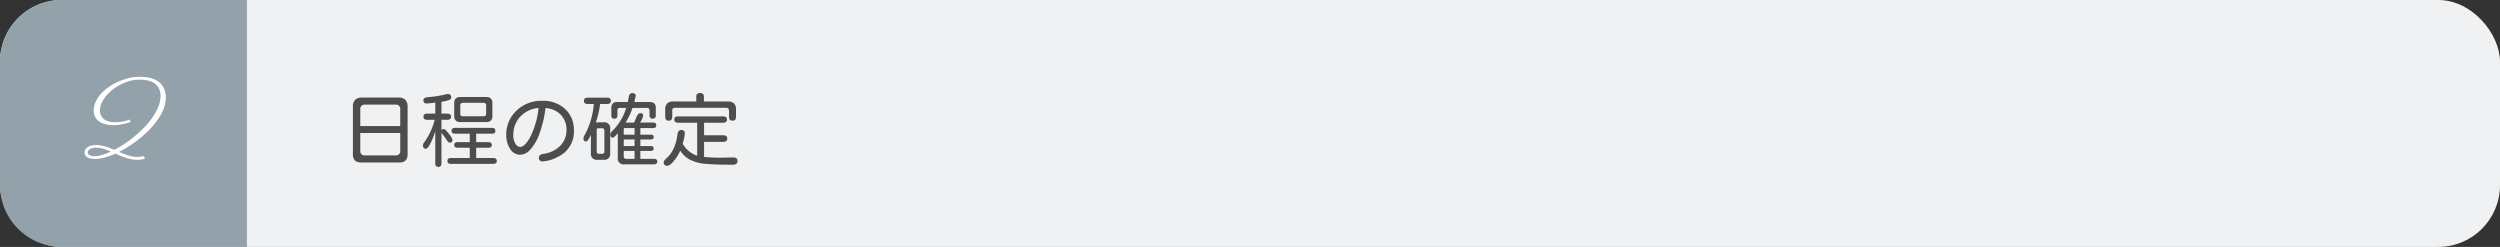
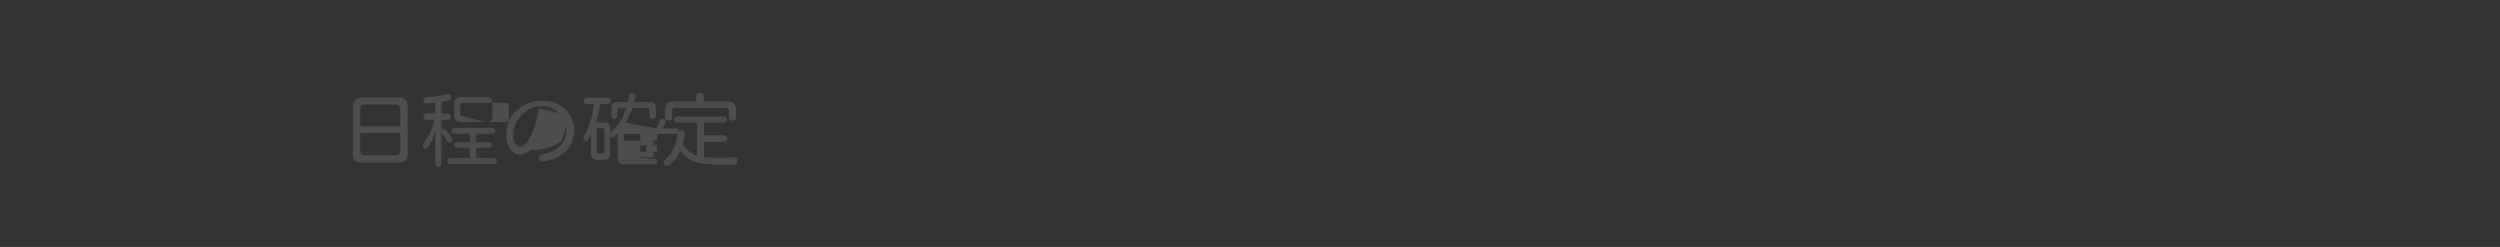
<svg xmlns="http://www.w3.org/2000/svg" width="810" height="80" viewBox="0 0 810 80">
  <rect x="0" y="0" width="810" height="80" fill="#333333" stroke="none" />
  <g transform="translate(-278 -3749)">
-     <rect width="810" height="80" rx="20" transform="translate(278 3749)" fill="#eff1f2" />
-     <path d="M20,0H80a0,0,0,0,1,0,0V80a0,0,0,0,1,0,0H20A20,20,0,0,1,0,60V20A20,20,0,0,1,20,0Z" transform="translate(278 3749)" fill="#92a1aa" />
-     <path d="M19.043.635H7.363q-3.225.2-3.021-3.021v-14.98a3.026,3.026,0,0,1,.813-2.387,3.324,3.324,0,0,1,2.107-.635H19.043a3.071,3.071,0,0,1,2.387.813,3.259,3.259,0,0,1,.635,2.107V-2.387Q22.268.838,19.043.635ZM6.729-11.146H19.678v-5.484A1.345,1.345,0,0,0,18.205-18.1H8.2A1.352,1.352,0,0,0,6.729-16.58Zm0,2.234v5.789A1.352,1.352,0,0,0,8.252-1.65h9.953a1.345,1.345,0,0,0,1.473-1.473V-8.912Zm24.3-6.271v-3.58a28.612,28.612,0,0,1-2.869.3q-.965,0-.965-1.092a.753.753,0,0,1,.432-.711,5.571,5.571,0,0,1,1.879-.33,32.93,32.93,0,0,0,5-.863l.533-.076q1.168,0,1.168,1.092a.863.863,0,0,1-.47.749,10.369,10.369,0,0,1-2.7.673v3.834h1.9q1.219,0,1.219.99,0,1.016-1.219,1.016h-1.9V-9.8a.835.835,0,0,1,.711-.406q.508,0,1.688,1.549A5.526,5.526,0,0,1,36.613-6.7a.808.808,0,0,1-.914.914q-.432,0-.965-.838t-1.422-1.98l-.279-.432V.889q0,1.193-1.016,1.193-.99,0-.99-1.193V-9.5a22.557,22.557,0,0,1-1.511,3.847Q28.59-3.809,27.98-3.809q-.939,0-.939-1.117a2.148,2.148,0,0,1,.533-1.143,20.948,20.948,0,0,0,3.25-7.109H28.438q-1.244,0-1.244-1.016,0-.99,1.244-.99Zm13.254,6.5v2.742h3.986q1.066,0,1.066.914,0,.889-1.066.889H44.281V-.812h5.51q1.168,0,1.168.965,0,.939-1.168.939H36.131q-1.168,0-1.168-.939,0-.965,1.168-.965H42.2V-4.139H38.238q-1.066,0-1.066-.914,0-.889,1.066-.889H42.2V-8.684H37.375q-1.066,0-1.066-.939t1.066-.939H49.41q1.092,0,1.092.939t-1.092.939ZM47.3-12.441h-7.9q-2.361.1-2.234-2.26v-3.605q-.127-2.387,2.234-2.26h7.9q2.387-.127,2.234,2.26V-14.7Q49.664-12.314,47.3-12.441ZM39.99-14.32h6.678a.77.77,0,0,0,.838-.838V-17.85a.77.77,0,0,0-.838-.838H39.99a.781.781,0,0,0-.863.838v2.691A.781.781,0,0,0,39.99-14.32Zm26.762-2.691a37.521,37.521,0,0,1-2.146,8.8A15.465,15.465,0,0,1,61.737-3.44a4.548,4.548,0,0,1-3.288,1.587,3.741,3.741,0,0,1-3.136-1.854,8.025,8.025,0,0,1-1.282-4.672A10.471,10.471,0,0,1,57.294-16.1a11.367,11.367,0,0,1,8.341-3.225,10.365,10.365,0,0,1,7.528,2.691,9.13,9.13,0,0,1,2.78,6.855,8.949,8.949,0,0,1-5.332,8.658A11.618,11.618,0,0,1,65.838.3,1.1,1.1,0,0,1,64.594-.939q0-.99,1.523-1.219a9.479,9.479,0,0,0,5.37-2.577,7.066,7.066,0,0,0,2.044-5.218,6.678,6.678,0,0,0-1.752-4.761,7.456,7.456,0,0,0-4.621-2.247h-.127Zm-2.26,0A9.06,9.06,0,0,0,58.5-14.13,8.465,8.465,0,0,0,56.316-8.3,5.175,5.175,0,0,0,57-5.434a1.894,1.894,0,0,0,1.523,1.041q1.574,0,3.415-3.5A27.036,27.036,0,0,0,64.492-17.012Zm30.977,4.723.66-1.574q.584-1.473,1.295-1.473.965,0,.965.813a6.025,6.025,0,0,1-1.016,2.234h4.24q1.016,0,1.016.889t-1.016.889H97.475v2.133h3.4q.914,0,.914.787t-.914.787h-3.4v2.133h3.4q.914,0,.914.787t-.914.787h-3.4V-.533h4.443q1.041,0,1.041.889t-1.041.889H92.244A1.84,1.84,0,0,1,90.162-.838v-8l-.1.127q-1.117,1.32-1.523,1.32-.787,0-.787-1.092,0-.508.813-1.244a17.5,17.5,0,0,0,4.316-7.312H90.848a.747.747,0,0,0-.812.813v1.676a.875.875,0,0,1-.99.99.864.864,0,0,1-.965-.99v-2.26q-.127-2.26,2.133-2.133h3.2l.33-1.7q.178-1.193,1.168-1.193,1.066,0,1.066.914l-.33,1.422-.1.482-.025.076h4.773q2.336-.127,2.184,2.158V-14.6a.909.909,0,0,1-1.016,1.041.909.909,0,0,1-1.016-1.041v-1.6a.77.77,0,0,0-.838-.838H94.936A22.222,22.222,0,0,1,92.7-12.289Zm.127,3.91v-2.133H92.523a.382.382,0,0,0-.432.432v1.7Zm0,1.574h-3.5v2.133h3.5Zm0,3.707h-3.5V-1.32a.725.725,0,0,0,.787.787H95.6ZM81.453-8.328Q80.463-6.17,79.9-6.17q-.863,0-.863-1.066a2.212,2.212,0,0,1,.406-1.016,25.083,25.083,0,0,0,2.945-10.055h-1.93q-1.27,0-1.27-1.016,0-1.041,1.27-1.041h6.221q1.244,0,1.244,1.041,0,1.016-1.244,1.016H84.449l-.051.355a32.174,32.174,0,0,1-1.346,5.637q.279-.051,2.539-.051A1.852,1.852,0,0,1,87.7-10.283v7.947A1.863,1.863,0,0,1,85.592-.229H83.586a1.874,1.874,0,0,1-2.133-2.107ZM85.82-2.895v-6.83a.654.654,0,0,0-.736-.711h-1.27q-.482,0-.482.457v7.084a.68.68,0,0,0,.736.736h1.016A.68.68,0,0,0,85.82-2.895Zm32.3,1.727a49.2,49.2,0,0,0,5.23.254l3.326-.051.863-.025q1.422,0,1.422,1.168,0,1.193-1.5,1.193-6.018,0-9.014-.3A13.254,13.254,0,0,1,113.5-.292,8.063,8.063,0,0,1,110.4-3.2,13.813,13.813,0,0,1,108.367.114Q107.072,1.7,106.209,1.7A1.021,1.021,0,0,1,105.041.559q0-.508,1.168-1.549,2.666-2.514,3.3-7.516.178-1.371,1.219-1.371a1.01,1.01,0,0,1,1.143,1.143,13.862,13.862,0,0,1-.686,3.275,8.48,8.48,0,0,0,4.7,3.91V-12.238h-6.145q-1.27,0-1.27-1.041,0-1.016,1.27-1.016h14.523q1.27,0,1.27,1.016,0,1.041-1.27,1.041h-6.145v4.063h6.221q1.295,0,1.295,1.066t-1.295,1.066h-6.221ZM115.6-19.119v-1.549a1.066,1.066,0,0,1,1.219-1.193q1.244,0,1.244,1.193v1.549h7.871a2.753,2.753,0,0,1,1.9.635,2.7,2.7,0,0,1,.635,1.9v2.412q0,1.27-1.143,1.27-1.117,0-1.117-1.27v-1.879q0-1.041-1.016-1.016H108.8a.85.85,0,0,0-.99,1.016v1.879q0,1.27-1.143,1.27t-1.143-1.27v-2.311a2.754,2.754,0,0,1,.635-2.006,2.662,2.662,0,0,1,2.006-.635Z" transform="translate(388 3801)" fill="#4d4d4d" />
-     <path d="M2.285-11.514a9.371,9.371,0,0,1-1.125.4q-.65.193-1.371.343t-1.477.237a12.5,12.5,0,0,1-1.441.088,11.9,11.9,0,0,1-2.5-.255,6.2,6.2,0,0,1-2.074-.826A4.265,4.265,0,0,1-9.114-12.99a4.287,4.287,0,0,1-.519-2.18A6.8,6.8,0,0,1-9-18.018a10.238,10.238,0,0,1,1.723-2.6A14.382,14.382,0,0,1-4.72-22.843a18.905,18.905,0,0,1,3.129-1.74,18.98,18.98,0,0,1,3.445-1.134,15.836,15.836,0,0,1,3.507-.4,14.113,14.113,0,0,1,3.261.36,7.4,7.4,0,0,1,2.654,1.178,5.792,5.792,0,0,1,1.793,2.118,6.939,6.939,0,0,1,.659,3.164,9.466,9.466,0,0,1-.615,3.287,16.318,16.318,0,0,1-1.687,3.3A24.417,24.417,0,0,1,8.9-9.51,34.479,34.479,0,0,1,5.766-6.53,37.338,37.338,0,0,1,2.241-3.911,36.334,36.334,0,0,1-1.424-1.793Q.07-1.143,1.547-.65a9.394,9.394,0,0,0,2.988.492A8.222,8.222,0,0,0,6.662-.439l.246.879A9.039,9.039,0,0,1,4.5.773,10.077,10.077,0,0,1,2.61.6,15.3,15.3,0,0,1,.809.141Q-.07-.141-.923-.5T-2.6-1.23A22.526,22.526,0,0,1-6.179.062,12.542,12.542,0,0,1-9.334.51,6.23,6.23,0,0,1-10.608.387,3.4,3.4,0,0,1-11.646,0a2,2,0,0,1-.7-.677,1.821,1.821,0,0,1-.255-.976,1.888,1.888,0,0,1,.185-.765,2.083,2.083,0,0,1,.624-.765,3.7,3.7,0,0,1,1.16-.589,5.8,5.8,0,0,1,1.793-.237,8.783,8.783,0,0,1,1.512.132,14.511,14.511,0,0,1,1.494.343q.738.211,1.459.492t1.441.58A34.07,34.07,0,0,0,.536-4.535a39.973,39.973,0,0,0,3.428-2.6,36.739,36.739,0,0,0,3.129-2.979A25.238,25.238,0,0,0,9.65-13.324a16.615,16.615,0,0,0,1.723-3.3,9.077,9.077,0,0,0,.633-3.243,5.364,5.364,0,0,0-.545-2.549,4.418,4.418,0,0,0-1.477-1.635,6.263,6.263,0,0,0-2.171-.879,12.607,12.607,0,0,0-2.628-.264,11.713,11.713,0,0,0-3.094.422A15.718,15.718,0,0,0-.879-23.625a15.922,15.922,0,0,0-2.654,1.688,13.569,13.569,0,0,0-2.136,2.074,9.958,9.958,0,0,0-1.424,2.285,5.691,5.691,0,0,0-.519,2.3A3.661,3.661,0,0,0-7.2-13.465a3.452,3.452,0,0,0,1.09,1.2A4.617,4.617,0,0,0-4.6-11.61a7.11,7.11,0,0,0,1.679.2A16.456,16.456,0,0,0-1.2-11.487a13.1,13.1,0,0,0,1.327-.2,8.715,8.715,0,0,0,1.037-.281l.861-.3ZM-9.4-.4A8.936,8.936,0,0,0-6.979-.791,19.813,19.813,0,0,0-4.078-1.9q-1.213-.51-2.373-.87a7.841,7.841,0,0,0-2.338-.36,5.129,5.129,0,0,0-1.3.141,2.953,2.953,0,0,0-.861.36,1.373,1.373,0,0,0-.475.483,1.054,1.054,0,0,0-.141.492,1.062,1.062,0,0,0,.527.879A2.882,2.882,0,0,0-9.4-.4Z" transform="translate(318 3800)" fill="#fff" />
+     <path d="M19.043.635H7.363q-3.225.2-3.021-3.021v-14.98a3.026,3.026,0,0,1,.813-2.387,3.324,3.324,0,0,1,2.107-.635H19.043a3.071,3.071,0,0,1,2.387.813,3.259,3.259,0,0,1,.635,2.107V-2.387Q22.268.838,19.043.635ZM6.729-11.146H19.678v-5.484A1.345,1.345,0,0,0,18.205-18.1H8.2A1.352,1.352,0,0,0,6.729-16.58Zm0,2.234v5.789A1.352,1.352,0,0,0,8.252-1.65h9.953a1.345,1.345,0,0,0,1.473-1.473V-8.912Zm24.3-6.271v-3.58a28.612,28.612,0,0,1-2.869.3q-.965,0-.965-1.092a.753.753,0,0,1,.432-.711,5.571,5.571,0,0,1,1.879-.33,32.93,32.93,0,0,0,5-.863l.533-.076q1.168,0,1.168,1.092a.863.863,0,0,1-.47.749,10.369,10.369,0,0,1-2.7.673v3.834h1.9q1.219,0,1.219.99,0,1.016-1.219,1.016h-1.9V-9.8a.835.835,0,0,1,.711-.406q.508,0,1.688,1.549A5.526,5.526,0,0,1,36.613-6.7a.808.808,0,0,1-.914.914q-.432,0-.965-.838t-1.422-1.98l-.279-.432V.889q0,1.193-1.016,1.193-.99,0-.99-1.193V-9.5a22.557,22.557,0,0,1-1.511,3.847Q28.59-3.809,27.98-3.809q-.939,0-.939-1.117a2.148,2.148,0,0,1,.533-1.143,20.948,20.948,0,0,0,3.25-7.109H28.438q-1.244,0-1.244-1.016,0-.99,1.244-.99Zm13.254,6.5v2.742h3.986q1.066,0,1.066.914,0,.889-1.066.889H44.281V-.812h5.51q1.168,0,1.168.965,0,.939-1.168.939H36.131q-1.168,0-1.168-.939,0-.965,1.168-.965H42.2V-4.139H38.238q-1.066,0-1.066-.914,0-.889,1.066-.889H42.2V-8.684H37.375q-1.066,0-1.066-.939t1.066-.939H49.41q1.092,0,1.092.939t-1.092.939ZM47.3-12.441h-7.9q-2.361.1-2.234-2.26v-3.605q-.127-2.387,2.234-2.26h7.9q2.387-.127,2.234,2.26V-14.7Q49.664-12.314,47.3-12.441Zh6.678a.77.77,0,0,0,.838-.838V-17.85a.77.77,0,0,0-.838-.838H39.99a.781.781,0,0,0-.863.838v2.691A.781.781,0,0,0,39.99-14.32Zm26.762-2.691a37.521,37.521,0,0,1-2.146,8.8A15.465,15.465,0,0,1,61.737-3.44a4.548,4.548,0,0,1-3.288,1.587,3.741,3.741,0,0,1-3.136-1.854,8.025,8.025,0,0,1-1.282-4.672A10.471,10.471,0,0,1,57.294-16.1a11.367,11.367,0,0,1,8.341-3.225,10.365,10.365,0,0,1,7.528,2.691,9.13,9.13,0,0,1,2.78,6.855,8.949,8.949,0,0,1-5.332,8.658A11.618,11.618,0,0,1,65.838.3,1.1,1.1,0,0,1,64.594-.939q0-.99,1.523-1.219a9.479,9.479,0,0,0,5.37-2.577,7.066,7.066,0,0,0,2.044-5.218,6.678,6.678,0,0,0-1.752-4.761,7.456,7.456,0,0,0-4.621-2.247h-.127Zm-2.26,0A9.06,9.06,0,0,0,58.5-14.13,8.465,8.465,0,0,0,56.316-8.3,5.175,5.175,0,0,0,57-5.434a1.894,1.894,0,0,0,1.523,1.041q1.574,0,3.415-3.5A27.036,27.036,0,0,0,64.492-17.012Zm30.977,4.723.66-1.574q.584-1.473,1.295-1.473.965,0,.965.813a6.025,6.025,0,0,1-1.016,2.234h4.24q1.016,0,1.016.889t-1.016.889H97.475v2.133h3.4q.914,0,.914.787t-.914.787h-3.4v2.133h3.4q.914,0,.914.787t-.914.787h-3.4V-.533h4.443q1.041,0,1.041.889t-1.041.889H92.244A1.84,1.84,0,0,1,90.162-.838v-8l-.1.127q-1.117,1.32-1.523,1.32-.787,0-.787-1.092,0-.508.813-1.244a17.5,17.5,0,0,0,4.316-7.312H90.848a.747.747,0,0,0-.812.813v1.676a.875.875,0,0,1-.99.99.864.864,0,0,1-.965-.99v-2.26q-.127-2.26,2.133-2.133h3.2l.33-1.7q.178-1.193,1.168-1.193,1.066,0,1.066.914l-.33,1.422-.1.482-.025.076h4.773q2.336-.127,2.184,2.158V-14.6a.909.909,0,0,1-1.016,1.041.909.909,0,0,1-1.016-1.041v-1.6a.77.77,0,0,0-.838-.838H94.936A22.222,22.222,0,0,1,92.7-12.289Zm.127,3.91v-2.133H92.523a.382.382,0,0,0-.432.432v1.7Zm0,1.574h-3.5v2.133h3.5Zm0,3.707h-3.5V-1.32a.725.725,0,0,0,.787.787H95.6ZM81.453-8.328Q80.463-6.17,79.9-6.17q-.863,0-.863-1.066a2.212,2.212,0,0,1,.406-1.016,25.083,25.083,0,0,0,2.945-10.055h-1.93q-1.27,0-1.27-1.016,0-1.041,1.27-1.041h6.221q1.244,0,1.244,1.041,0,1.016-1.244,1.016H84.449l-.051.355a32.174,32.174,0,0,1-1.346,5.637q.279-.051,2.539-.051A1.852,1.852,0,0,1,87.7-10.283v7.947A1.863,1.863,0,0,1,85.592-.229H83.586a1.874,1.874,0,0,1-2.133-2.107ZM85.82-2.895v-6.83a.654.654,0,0,0-.736-.711h-1.27q-.482,0-.482.457v7.084a.68.68,0,0,0,.736.736h1.016A.68.68,0,0,0,85.82-2.895Zm32.3,1.727a49.2,49.2,0,0,0,5.23.254l3.326-.051.863-.025q1.422,0,1.422,1.168,0,1.193-1.5,1.193-6.018,0-9.014-.3A13.254,13.254,0,0,1,113.5-.292,8.063,8.063,0,0,1,110.4-3.2,13.813,13.813,0,0,1,108.367.114Q107.072,1.7,106.209,1.7A1.021,1.021,0,0,1,105.041.559q0-.508,1.168-1.549,2.666-2.514,3.3-7.516.178-1.371,1.219-1.371a1.01,1.01,0,0,1,1.143,1.143,13.862,13.862,0,0,1-.686,3.275,8.48,8.48,0,0,0,4.7,3.91V-12.238h-6.145q-1.27,0-1.27-1.041,0-1.016,1.27-1.016h14.523q1.27,0,1.27,1.016,0,1.041-1.27,1.041h-6.145v4.063h6.221q1.295,0,1.295,1.066t-1.295,1.066h-6.221ZM115.6-19.119v-1.549a1.066,1.066,0,0,1,1.219-1.193q1.244,0,1.244,1.193v1.549h7.871a2.753,2.753,0,0,1,1.9.635,2.7,2.7,0,0,1,.635,1.9v2.412q0,1.27-1.143,1.27-1.117,0-1.117-1.27v-1.879q0-1.041-1.016-1.016H108.8a.85.85,0,0,0-.99,1.016v1.879q0,1.27-1.143,1.27t-1.143-1.27v-2.311a2.754,2.754,0,0,1,.635-2.006,2.662,2.662,0,0,1,2.006-.635Z" transform="translate(388 3801)" fill="#4d4d4d" />
  </g>
</svg>